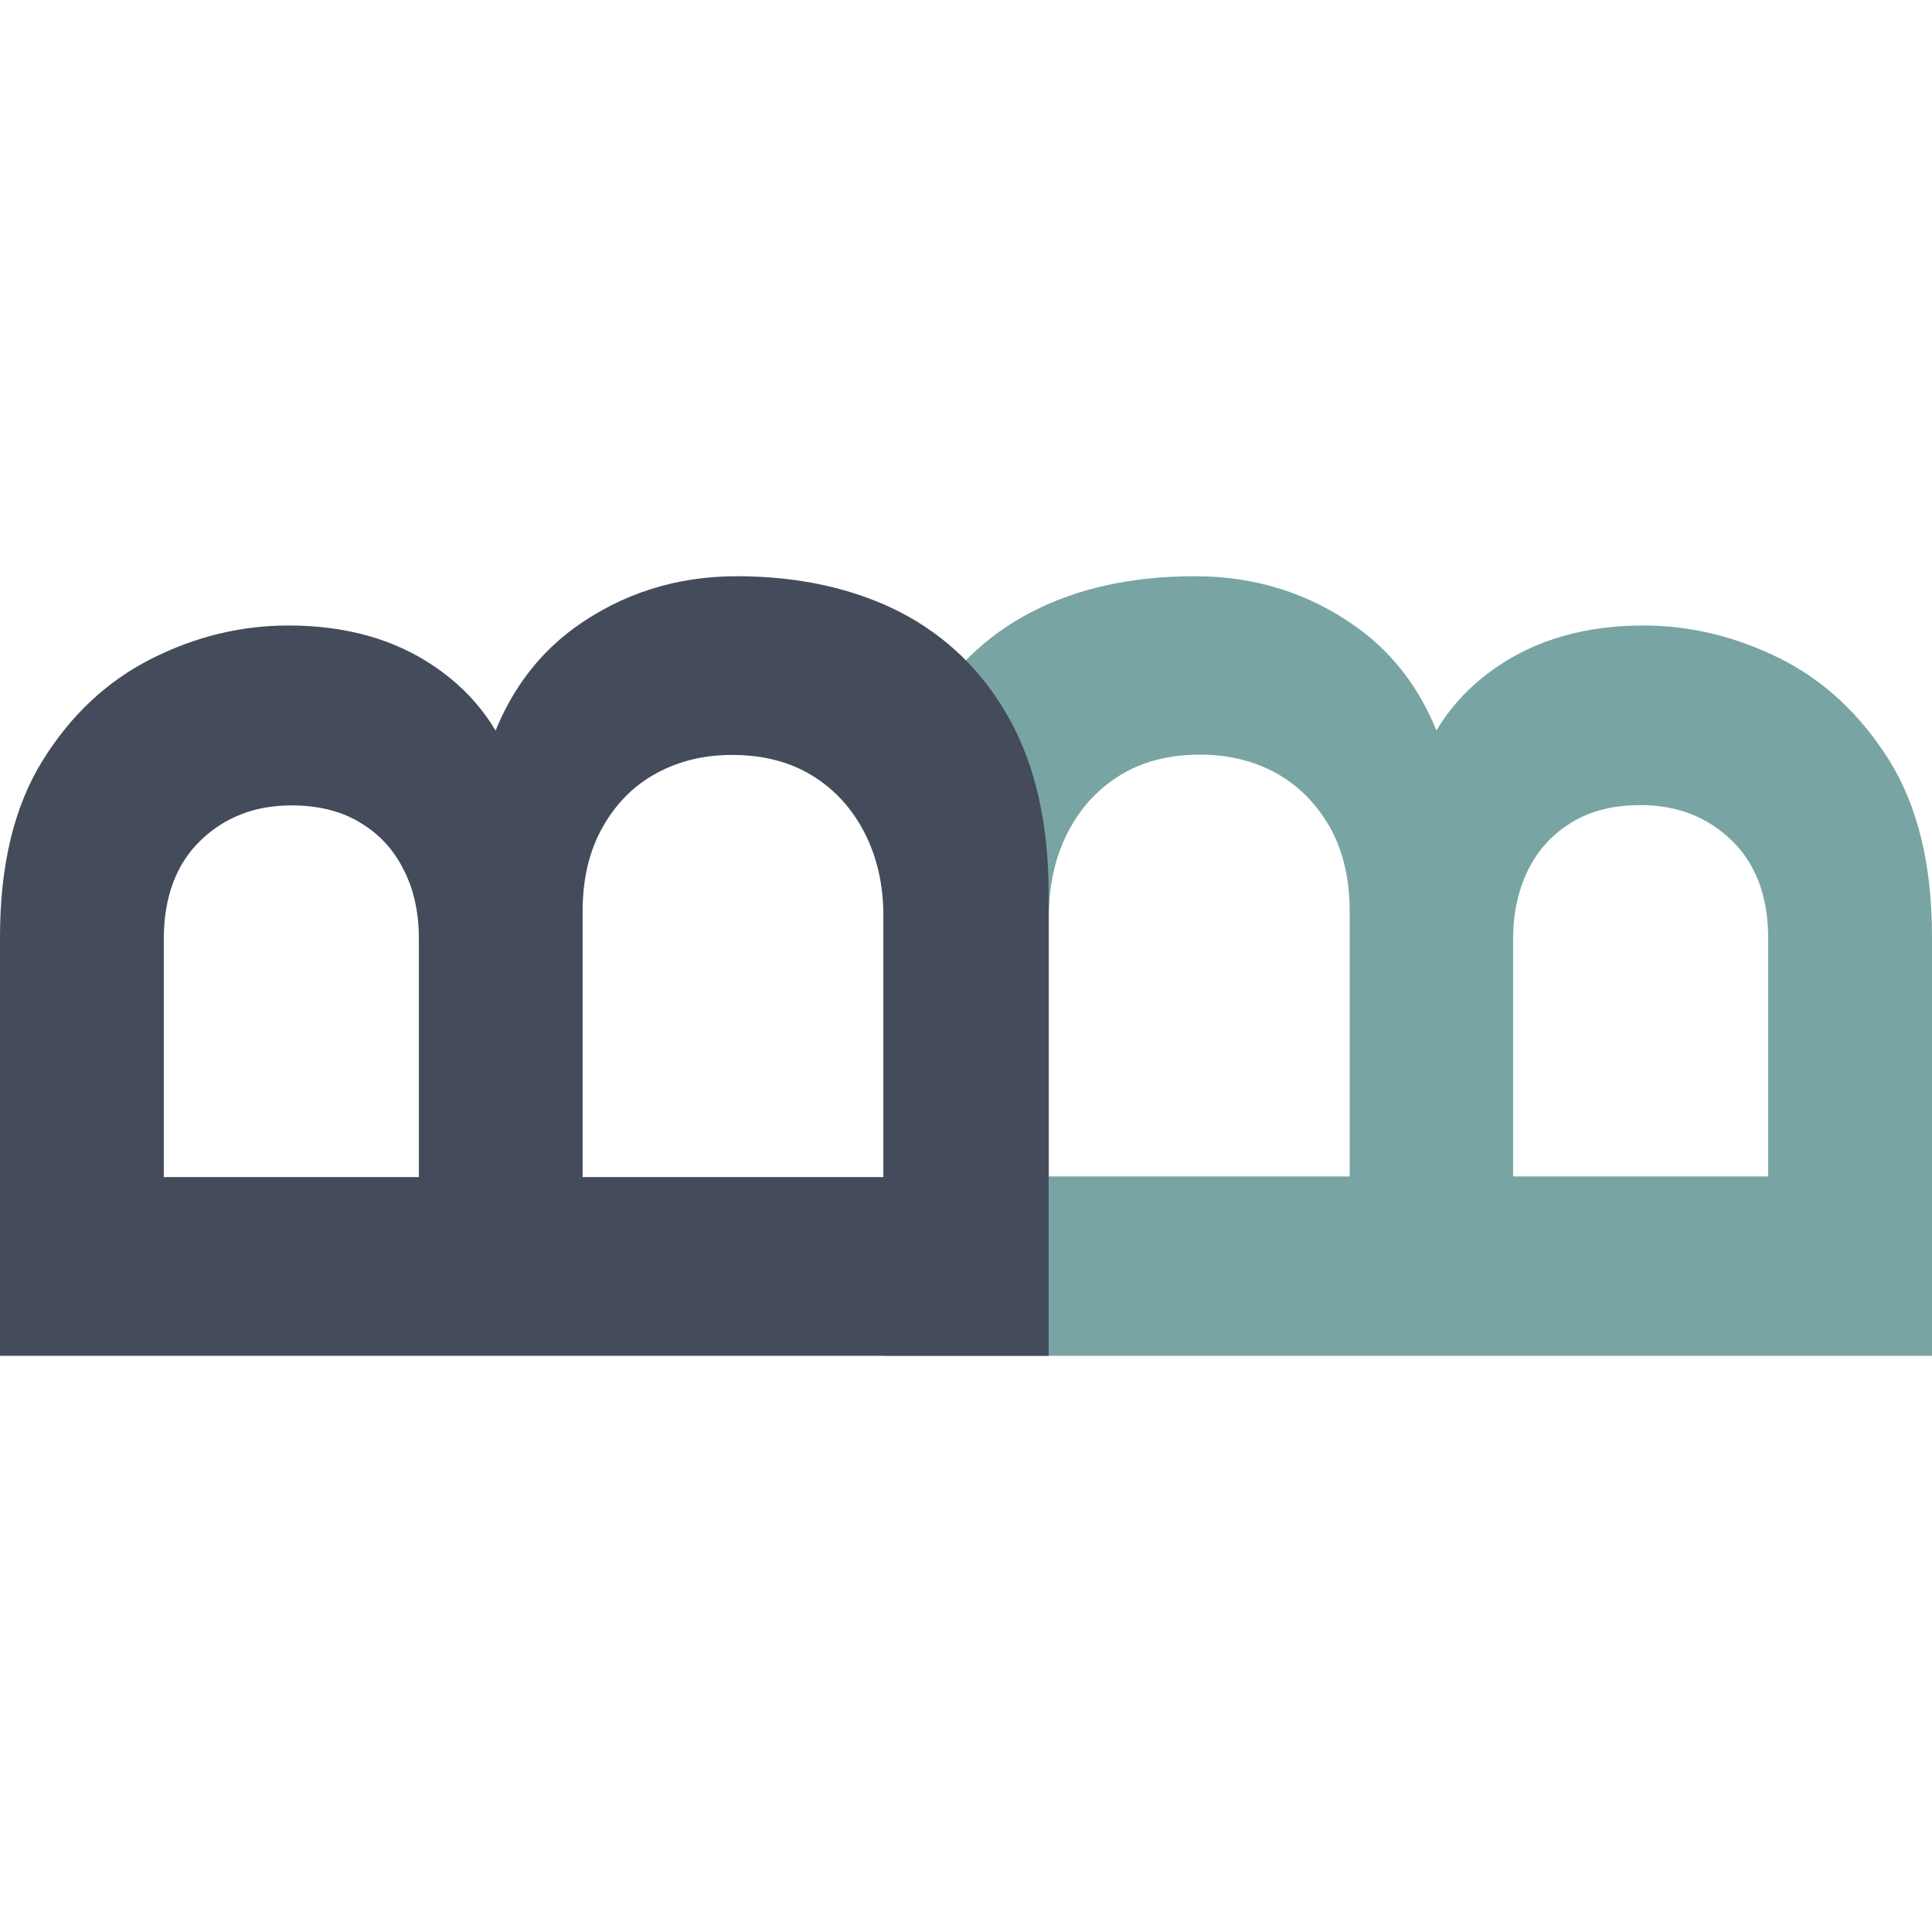
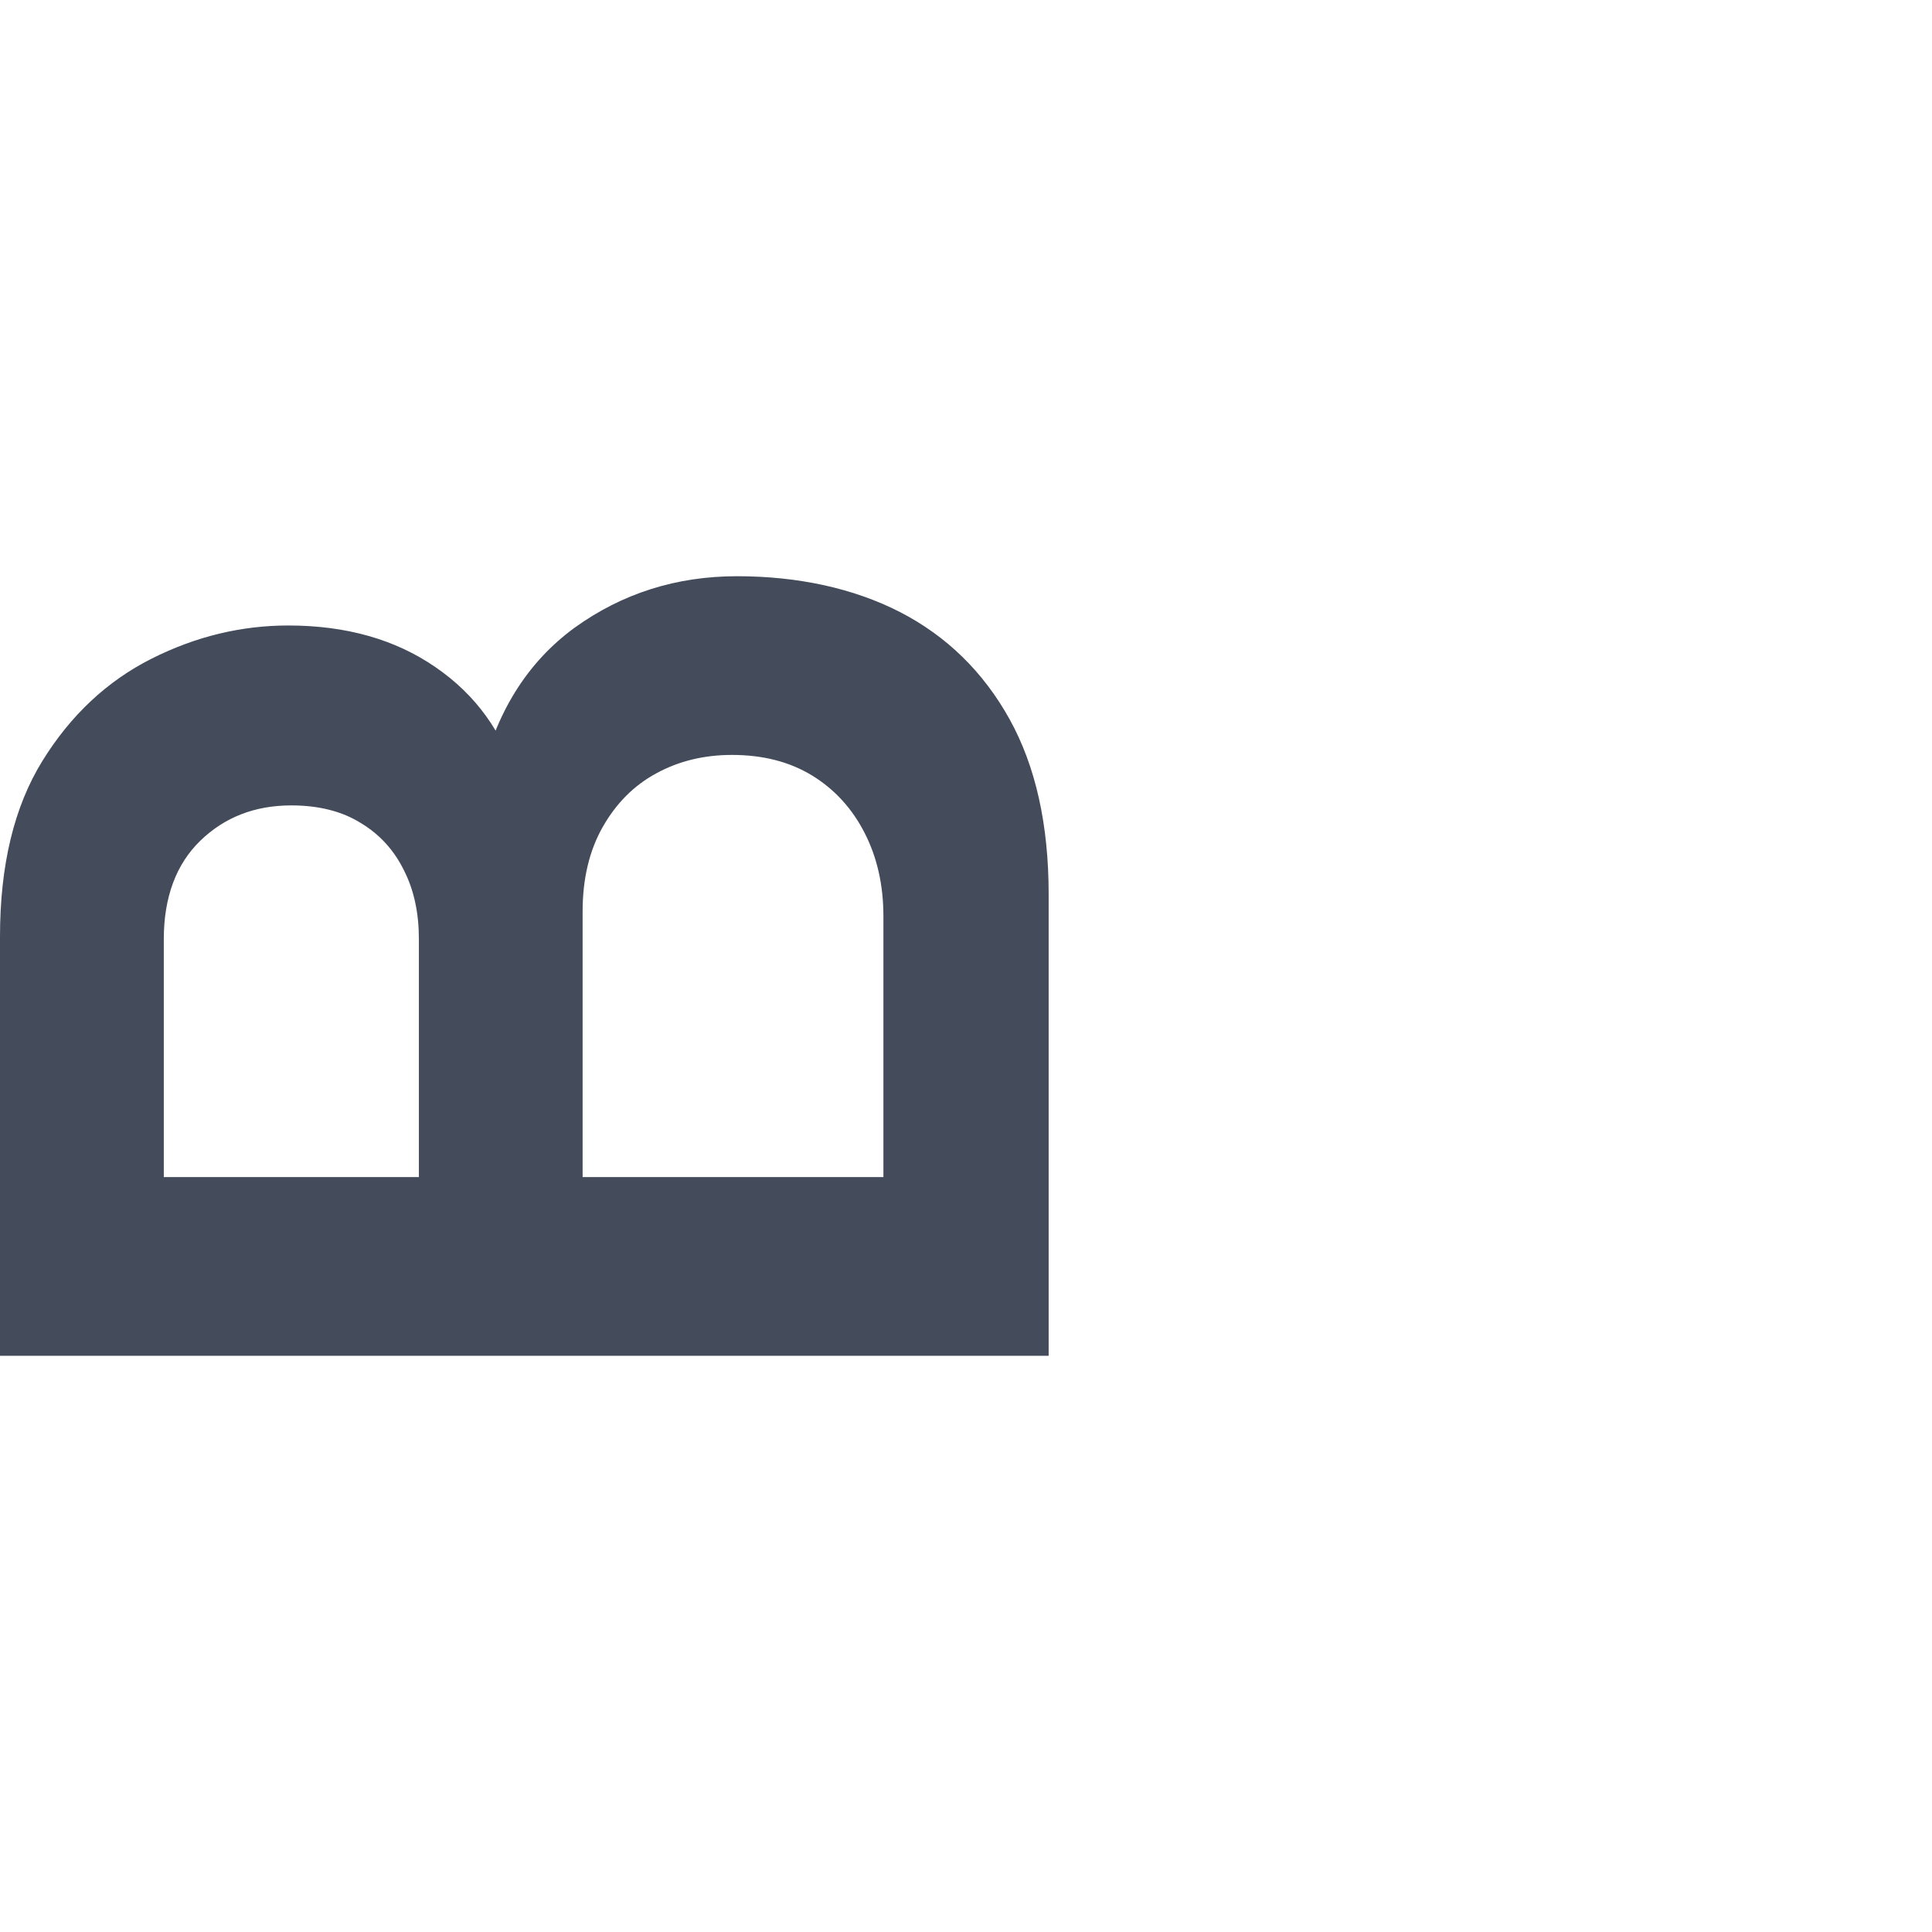
<svg xmlns="http://www.w3.org/2000/svg" width="32" height="32" viewBox="0 0 32 32" fill="none">
  <rect width="32" height="32" fill="white" />
-   <path d="M14.632 14.805C14.632 13.655 14.846 12.686 15.28 11.904C15.715 11.122 16.32 10.532 17.09 10.134C17.861 9.736 18.764 9.544 19.793 9.544C20.798 9.544 21.696 9.829 22.486 10.399C23.272 10.97 23.794 11.806 24.043 12.912H23.438C23.672 12.125 24.121 11.506 24.789 11.049C25.457 10.591 26.267 10.36 27.224 10.36C28.004 10.36 28.761 10.547 29.492 10.911C30.224 11.28 30.824 11.845 31.297 12.602C31.766 13.36 32 14.328 32 15.513V22.456H14.632V14.81V14.805ZM29.287 19.491V15.553C29.287 14.854 29.087 14.313 28.682 13.92C28.282 13.532 27.78 13.335 27.175 13.335C26.716 13.335 26.331 13.433 26.019 13.63C25.706 13.822 25.467 14.087 25.306 14.417C25.145 14.751 25.062 15.125 25.062 15.548V19.486H29.287V19.491ZM22.355 19.491V15.09C22.355 14.55 22.242 14.082 22.023 13.694C21.798 13.305 21.506 13.01 21.135 12.804C20.764 12.602 20.349 12.499 19.881 12.499C19.369 12.499 18.92 12.612 18.549 12.843C18.174 13.074 17.886 13.394 17.681 13.797C17.476 14.2 17.373 14.663 17.373 15.169V19.486H22.355V19.491Z" fill="#78A5A3" />
  <path d="M17.369 22.456H0V15.513C0 14.328 0.234 13.36 0.703 12.602C1.171 11.845 1.776 11.28 2.508 10.911C3.24 10.542 3.996 10.36 4.776 10.36C5.733 10.36 6.547 10.591 7.211 11.049C7.879 11.506 8.328 12.13 8.562 12.912H7.957C8.206 11.811 8.728 10.975 9.514 10.399C10.304 9.829 11.202 9.544 12.207 9.544C13.212 9.544 14.134 9.741 14.91 10.139C15.68 10.537 16.285 11.127 16.72 11.909C17.154 12.691 17.369 13.659 17.369 14.81V22.456ZM6.938 19.491V15.553C6.938 15.13 6.86 14.751 6.694 14.422C6.533 14.092 6.299 13.827 5.981 13.635C5.669 13.438 5.279 13.34 4.825 13.34C4.22 13.34 3.718 13.537 3.318 13.925C2.918 14.313 2.713 14.859 2.713 15.557V19.496H6.938V19.491ZM14.632 19.491V15.174C14.632 14.663 14.529 14.205 14.324 13.802C14.119 13.399 13.831 13.079 13.456 12.848C13.08 12.617 12.636 12.504 12.124 12.504C11.655 12.504 11.241 12.607 10.87 12.809C10.499 13.01 10.206 13.305 9.982 13.699C9.762 14.087 9.65 14.554 9.65 15.095V19.496H14.632V19.491Z" fill="#444C5C" />
</svg>